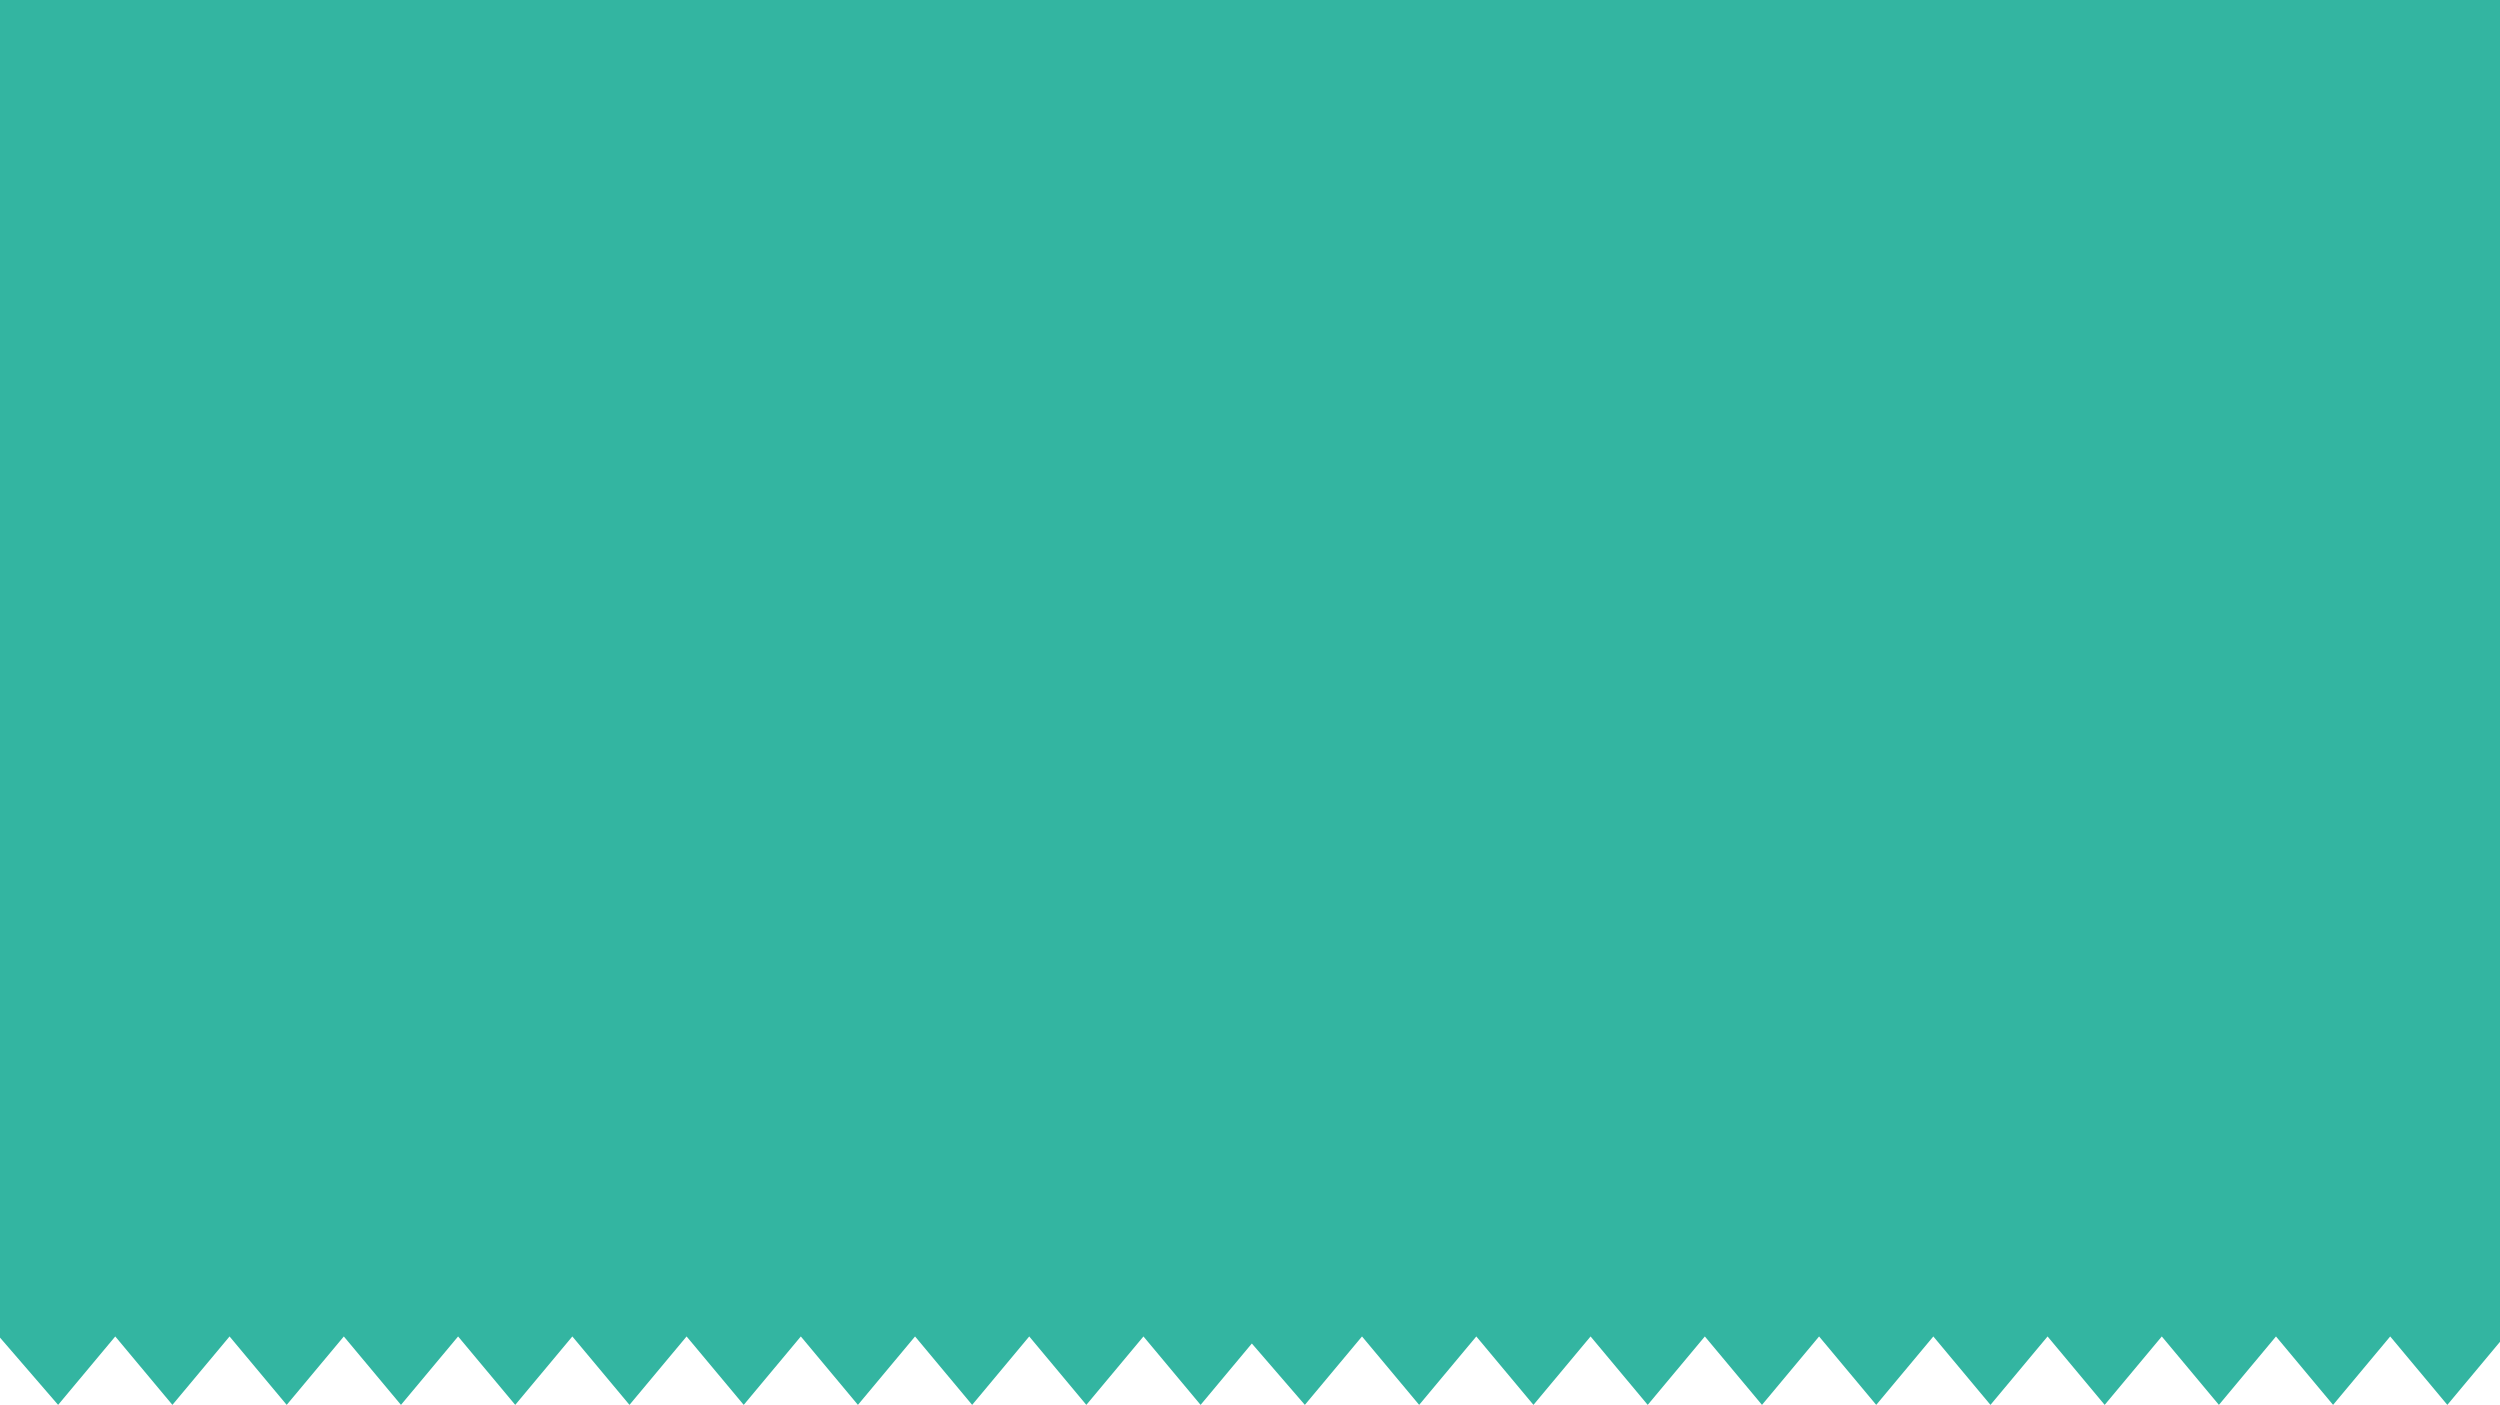
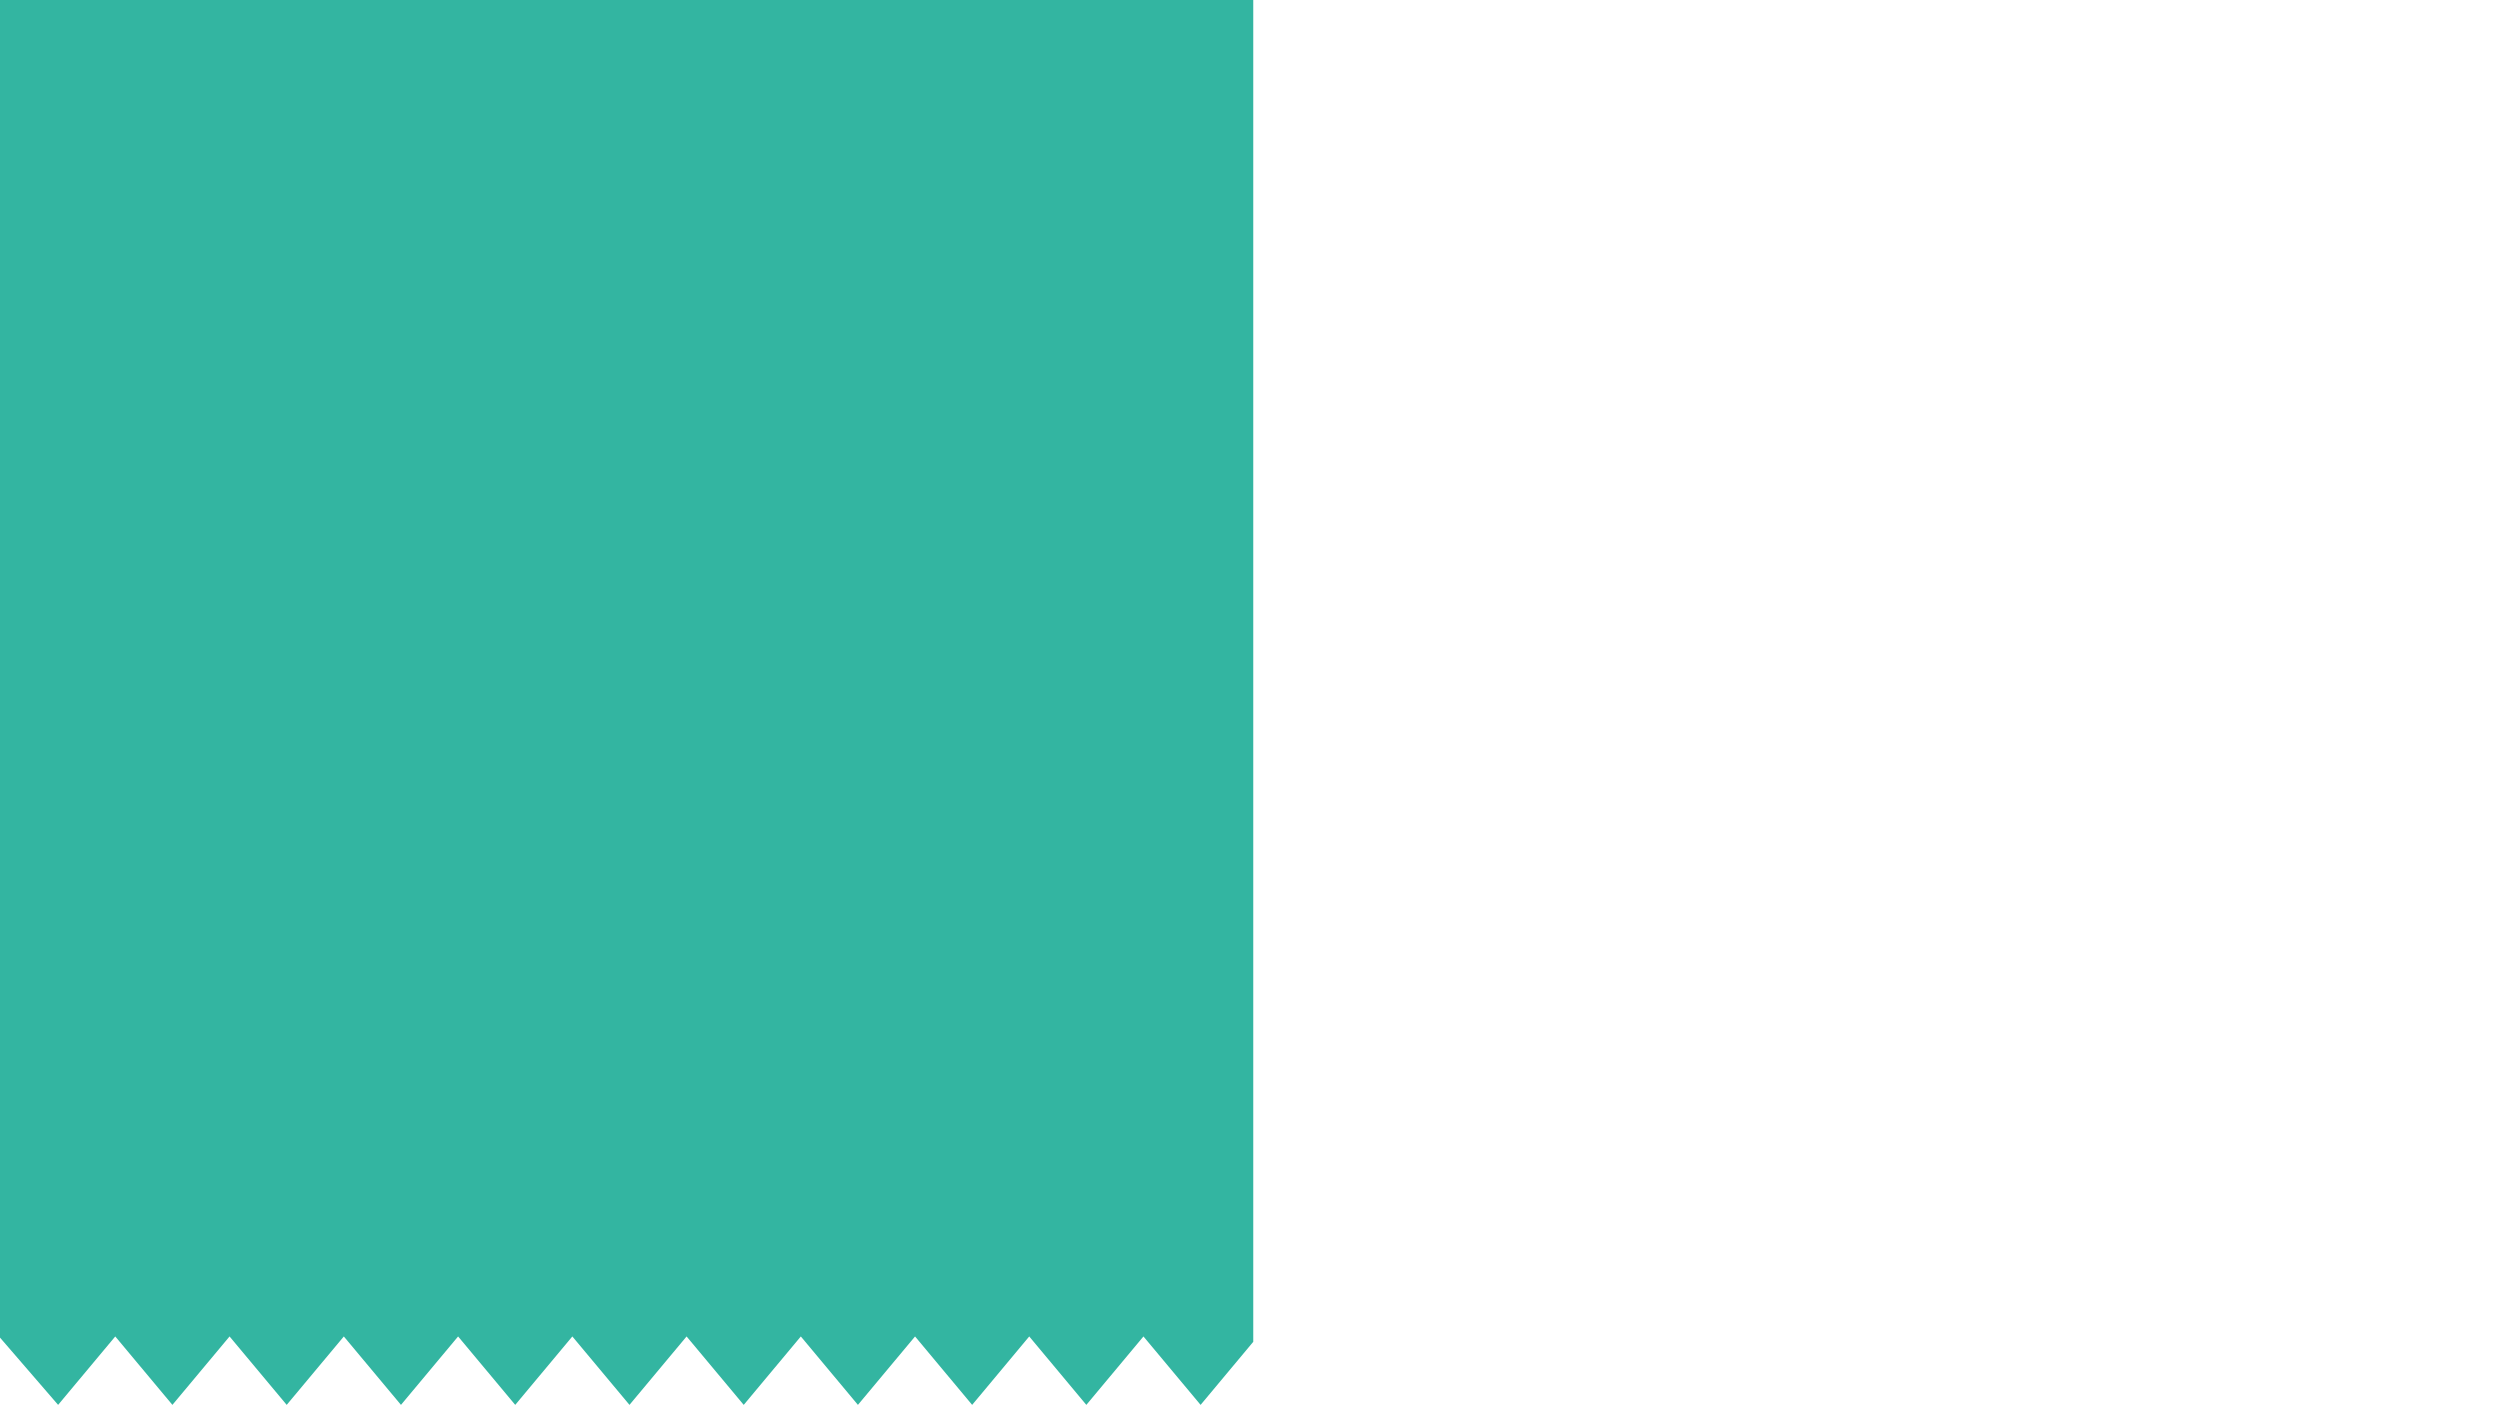
<svg xmlns="http://www.w3.org/2000/svg" enable-background="new 0 0 477.906 268.559" fill="#000000" height="268.559px" id="Layer_1" version="1.1" viewBox="0 0 477.906 268.559" width="477.906px" x="0px" xml:space="preserve" y="0px">
  <g id="C_REPEAT">
    <g id="change1_1">
-       <polygon fill="#33b5a1" points="238.33,0 238.33,255.699 249.439,268.559 260.365,255.479 271.289,268.559 282.215,255.479    293.139,268.559 304.059,255.479 314.981,268.559 325.903,255.479 336.825,268.559 347.741,255.479 358.664,268.559    369.581,255.479 380.503,268.559 391.421,255.479 402.335,268.559 413.254,255.479 424.171,268.559 435.082,255.479    445.996,268.559 456.917,255.479 467.84,268.559 477.906,256.502 477.906,0  " />
-     </g>
+       </g>
  </g>
  <g id="W">
    <g id="change1_2">
      <polygon fill="#33b5a1" points="0,0 0,255.699 11.109,268.559 22.034,255.479 32.958,268.559 43.883,255.479 54.806,268.559    65.728,255.479 76.65,268.559 87.571,255.479 98.492,268.559 109.411,255.479 120.333,268.559 131.25,255.479 142.172,268.559    153.089,255.479 164.003,268.559 174.923,255.479 185.839,268.559 196.751,255.479 207.667,268.559 218.587,255.479    229.509,268.559 239.576,256.502 239.576,0  " />
    </g>
  </g>
</svg>